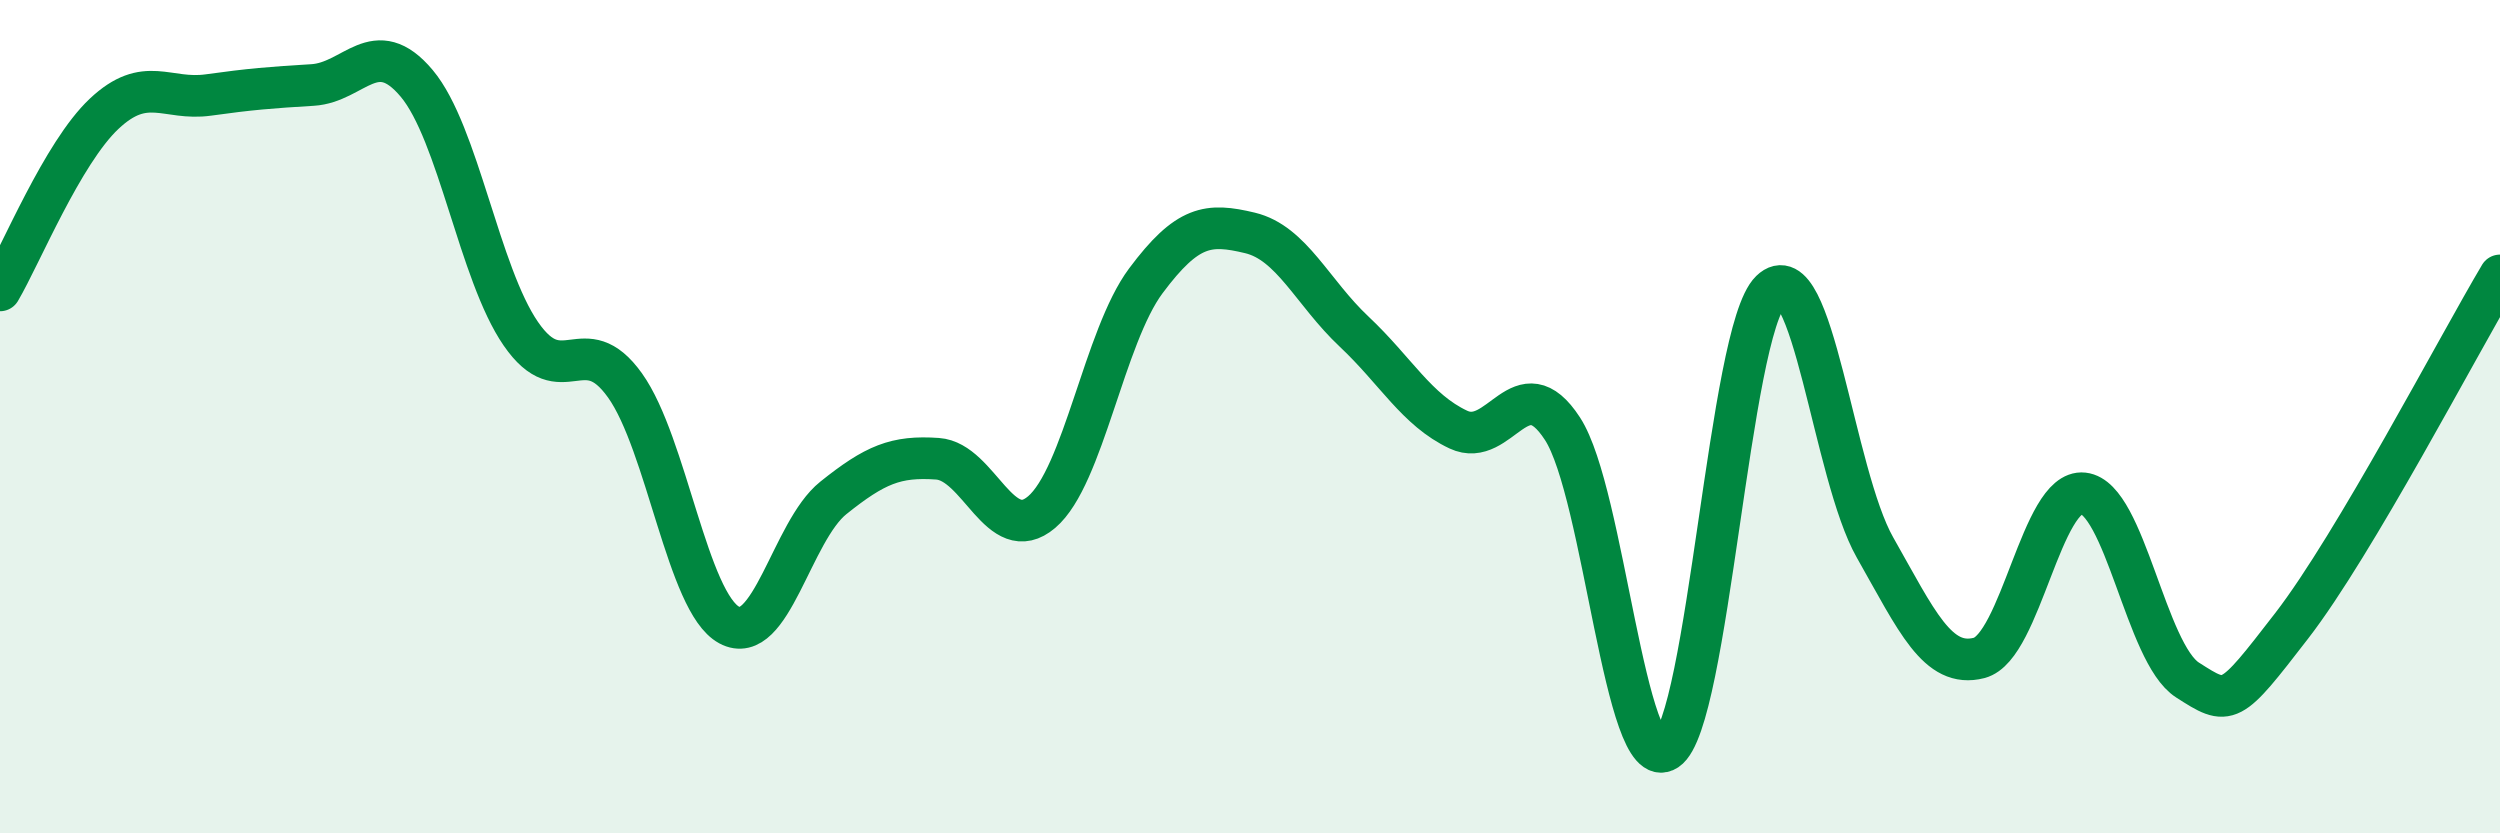
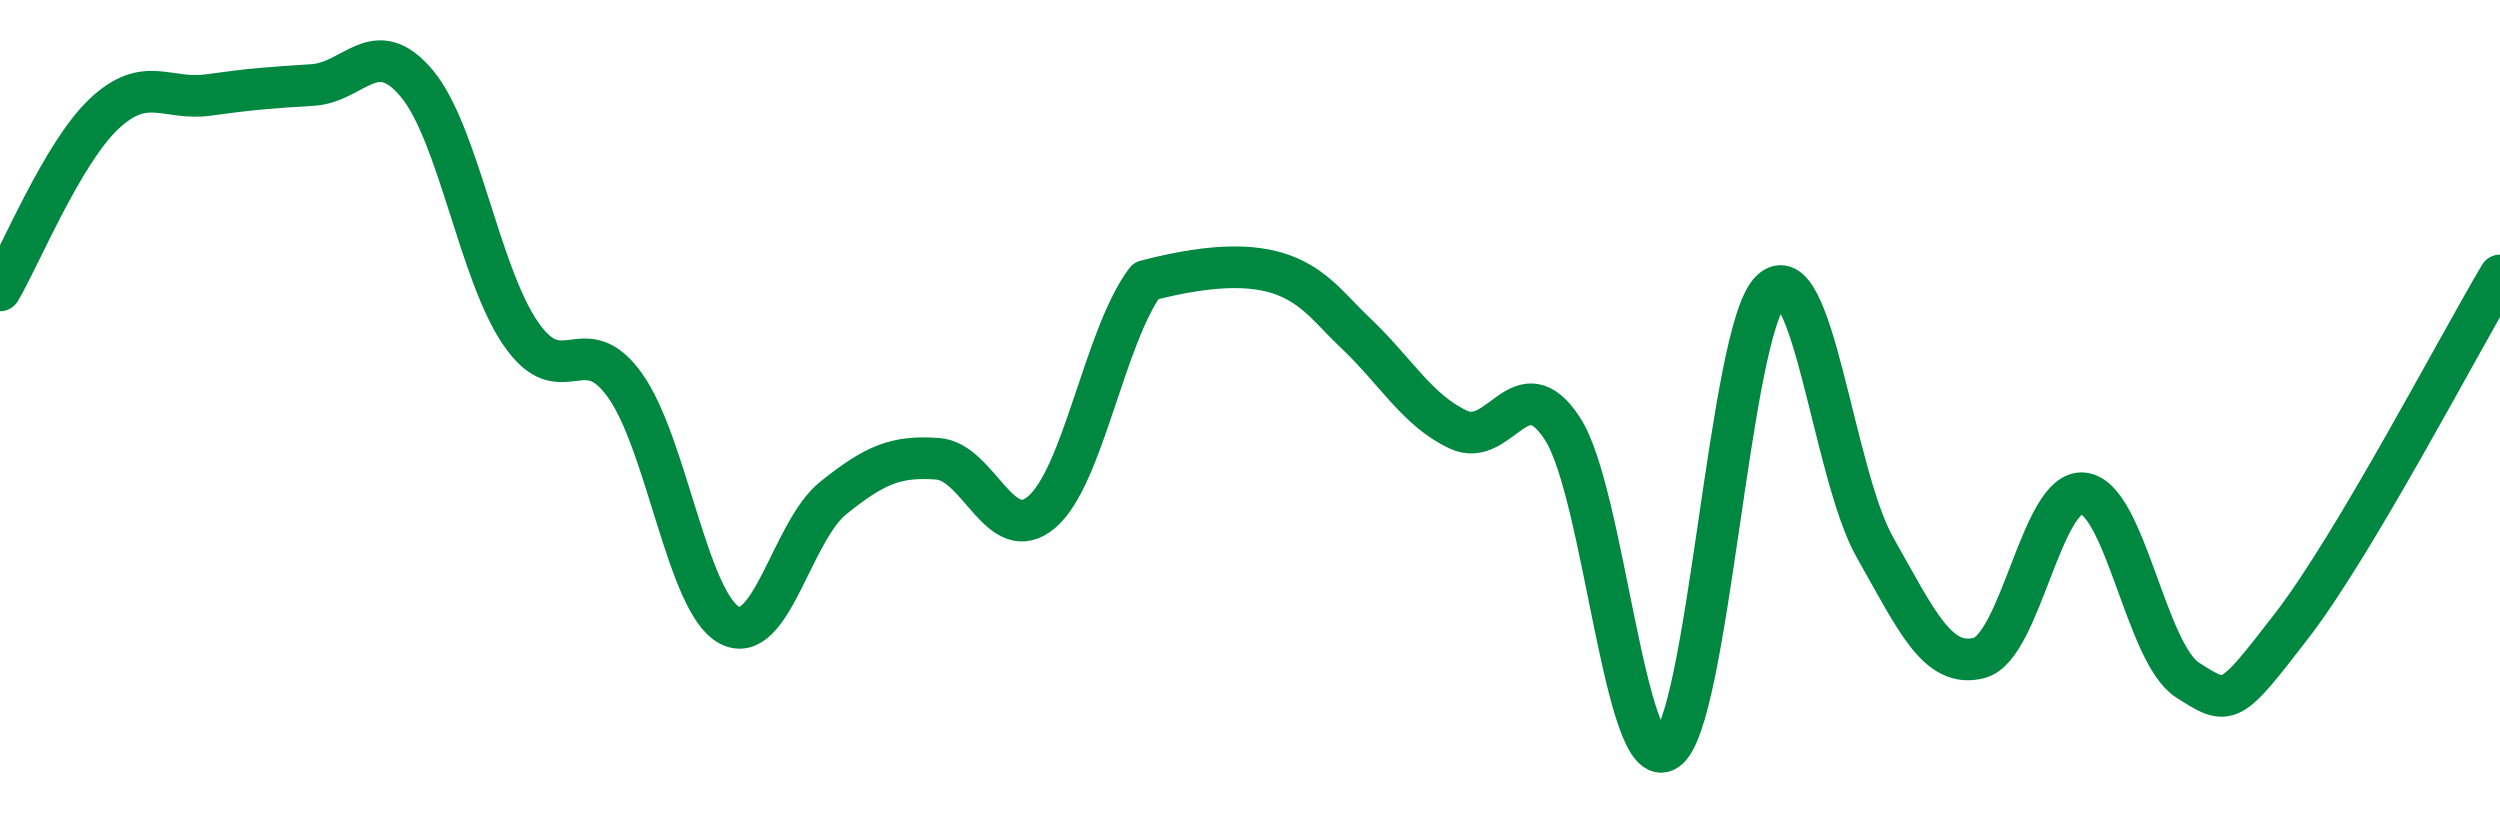
<svg xmlns="http://www.w3.org/2000/svg" width="60" height="20" viewBox="0 0 60 20">
-   <path d="M 0,6.97 C 0.5,6.12 1.5,3.67 2.5,2.73 C 3.5,1.79 4,2.42 5,2.28 C 6,2.14 6.5,2.1 7.5,2.04 C 8.5,1.98 9,0.81 10,2 C 11,3.19 11.5,6.56 12.5,8.01 C 13.5,9.46 14,7.85 15,9.25 C 16,10.65 16.5,14.46 17.5,15 C 18.5,15.54 19,12.75 20,11.95 C 21,11.15 21.5,10.94 22.5,11.01 C 23.5,11.08 24,13.14 25,12.29 C 26,11.44 26.5,8.08 27.5,6.74 C 28.5,5.4 29,5.35 30,5.59 C 31,5.83 31.5,7.02 32.5,7.96 C 33.5,8.9 34,9.84 35,10.31 C 36,10.78 36.5,8.75 37.5,10.29 C 38.5,11.83 39,18.66 40,18 C 41,17.34 41.5,7.95 42.5,6.98 C 43.5,6.01 44,11.38 45,13.14 C 46,14.9 46.5,16.05 47.5,15.79 C 48.5,15.53 49,11.73 50,11.84 C 51,11.95 51.5,15.68 52.5,16.32 C 53.5,16.96 53.5,16.96 55,15.02 C 56.5,13.08 59,8.29 60,6.61L60 20L0 20Z" fill="#008740" opacity="0.1" stroke-linecap="round" stroke-linejoin="round" />
-   <path d="M 0,6.97 C 0.5,6.12 1.5,3.67 2.5,2.73 C 3.5,1.79 4,2.42 5,2.28 C 6,2.14 6.5,2.1 7.5,2.04 C 8.5,1.98 9,0.81 10,2 C 11,3.19 11.5,6.56 12.5,8.01 C 13.5,9.46 14,7.85 15,9.25 C 16,10.65 16.5,14.46 17.5,15 C 18.5,15.54 19,12.75 20,11.95 C 21,11.15 21.5,10.94 22.5,11.01 C 23.5,11.08 24,13.14 25,12.29 C 26,11.44 26.5,8.08 27.5,6.74 C 28.5,5.4 29,5.35 30,5.59 C 31,5.83 31.5,7.02 32.5,7.96 C 33.5,8.9 34,9.84 35,10.31 C 36,10.78 36.5,8.75 37.5,10.29 C 38.5,11.83 39,18.66 40,18 C 41,17.34 41.5,7.95 42.5,6.98 C 43.5,6.01 44,11.38 45,13.14 C 46,14.9 46.5,16.05 47.5,15.79 C 48.5,15.53 49,11.73 50,11.84 C 51,11.95 51.5,15.68 52.5,16.32 C 53.5,16.96 53.5,16.96 55,15.02 C 56.5,13.08 59,8.29 60,6.61" stroke="#008740" stroke-width="1" fill="none" stroke-linecap="round" stroke-linejoin="round" />
+   <path d="M 0,6.97 C 0.5,6.12 1.5,3.67 2.5,2.73 C 3.5,1.79 4,2.42 5,2.28 C 6,2.14 6.5,2.1 7.5,2.04 C 8.5,1.98 9,0.81 10,2 C 11,3.19 11.5,6.56 12.5,8.01 C 13.5,9.46 14,7.85 15,9.25 C 16,10.65 16.5,14.46 17.5,15 C 18.5,15.54 19,12.75 20,11.95 C 21,11.15 21.5,10.94 22.5,11.01 C 23.5,11.08 24,13.14 25,12.29 C 26,11.44 26.5,8.08 27.5,6.74 C 31,5.83 31.5,7.02 32.5,7.96 C 33.5,8.9 34,9.84 35,10.31 C 36,10.78 36.5,8.75 37.5,10.29 C 38.5,11.83 39,18.66 40,18 C 41,17.34 41.5,7.95 42.5,6.98 C 43.5,6.01 44,11.38 45,13.14 C 46,14.9 46.5,16.05 47.5,15.79 C 48.5,15.53 49,11.73 50,11.84 C 51,11.95 51.5,15.68 52.5,16.32 C 53.5,16.96 53.5,16.96 55,15.02 C 56.5,13.08 59,8.29 60,6.61" stroke="#008740" stroke-width="1" fill="none" stroke-linecap="round" stroke-linejoin="round" />
</svg>